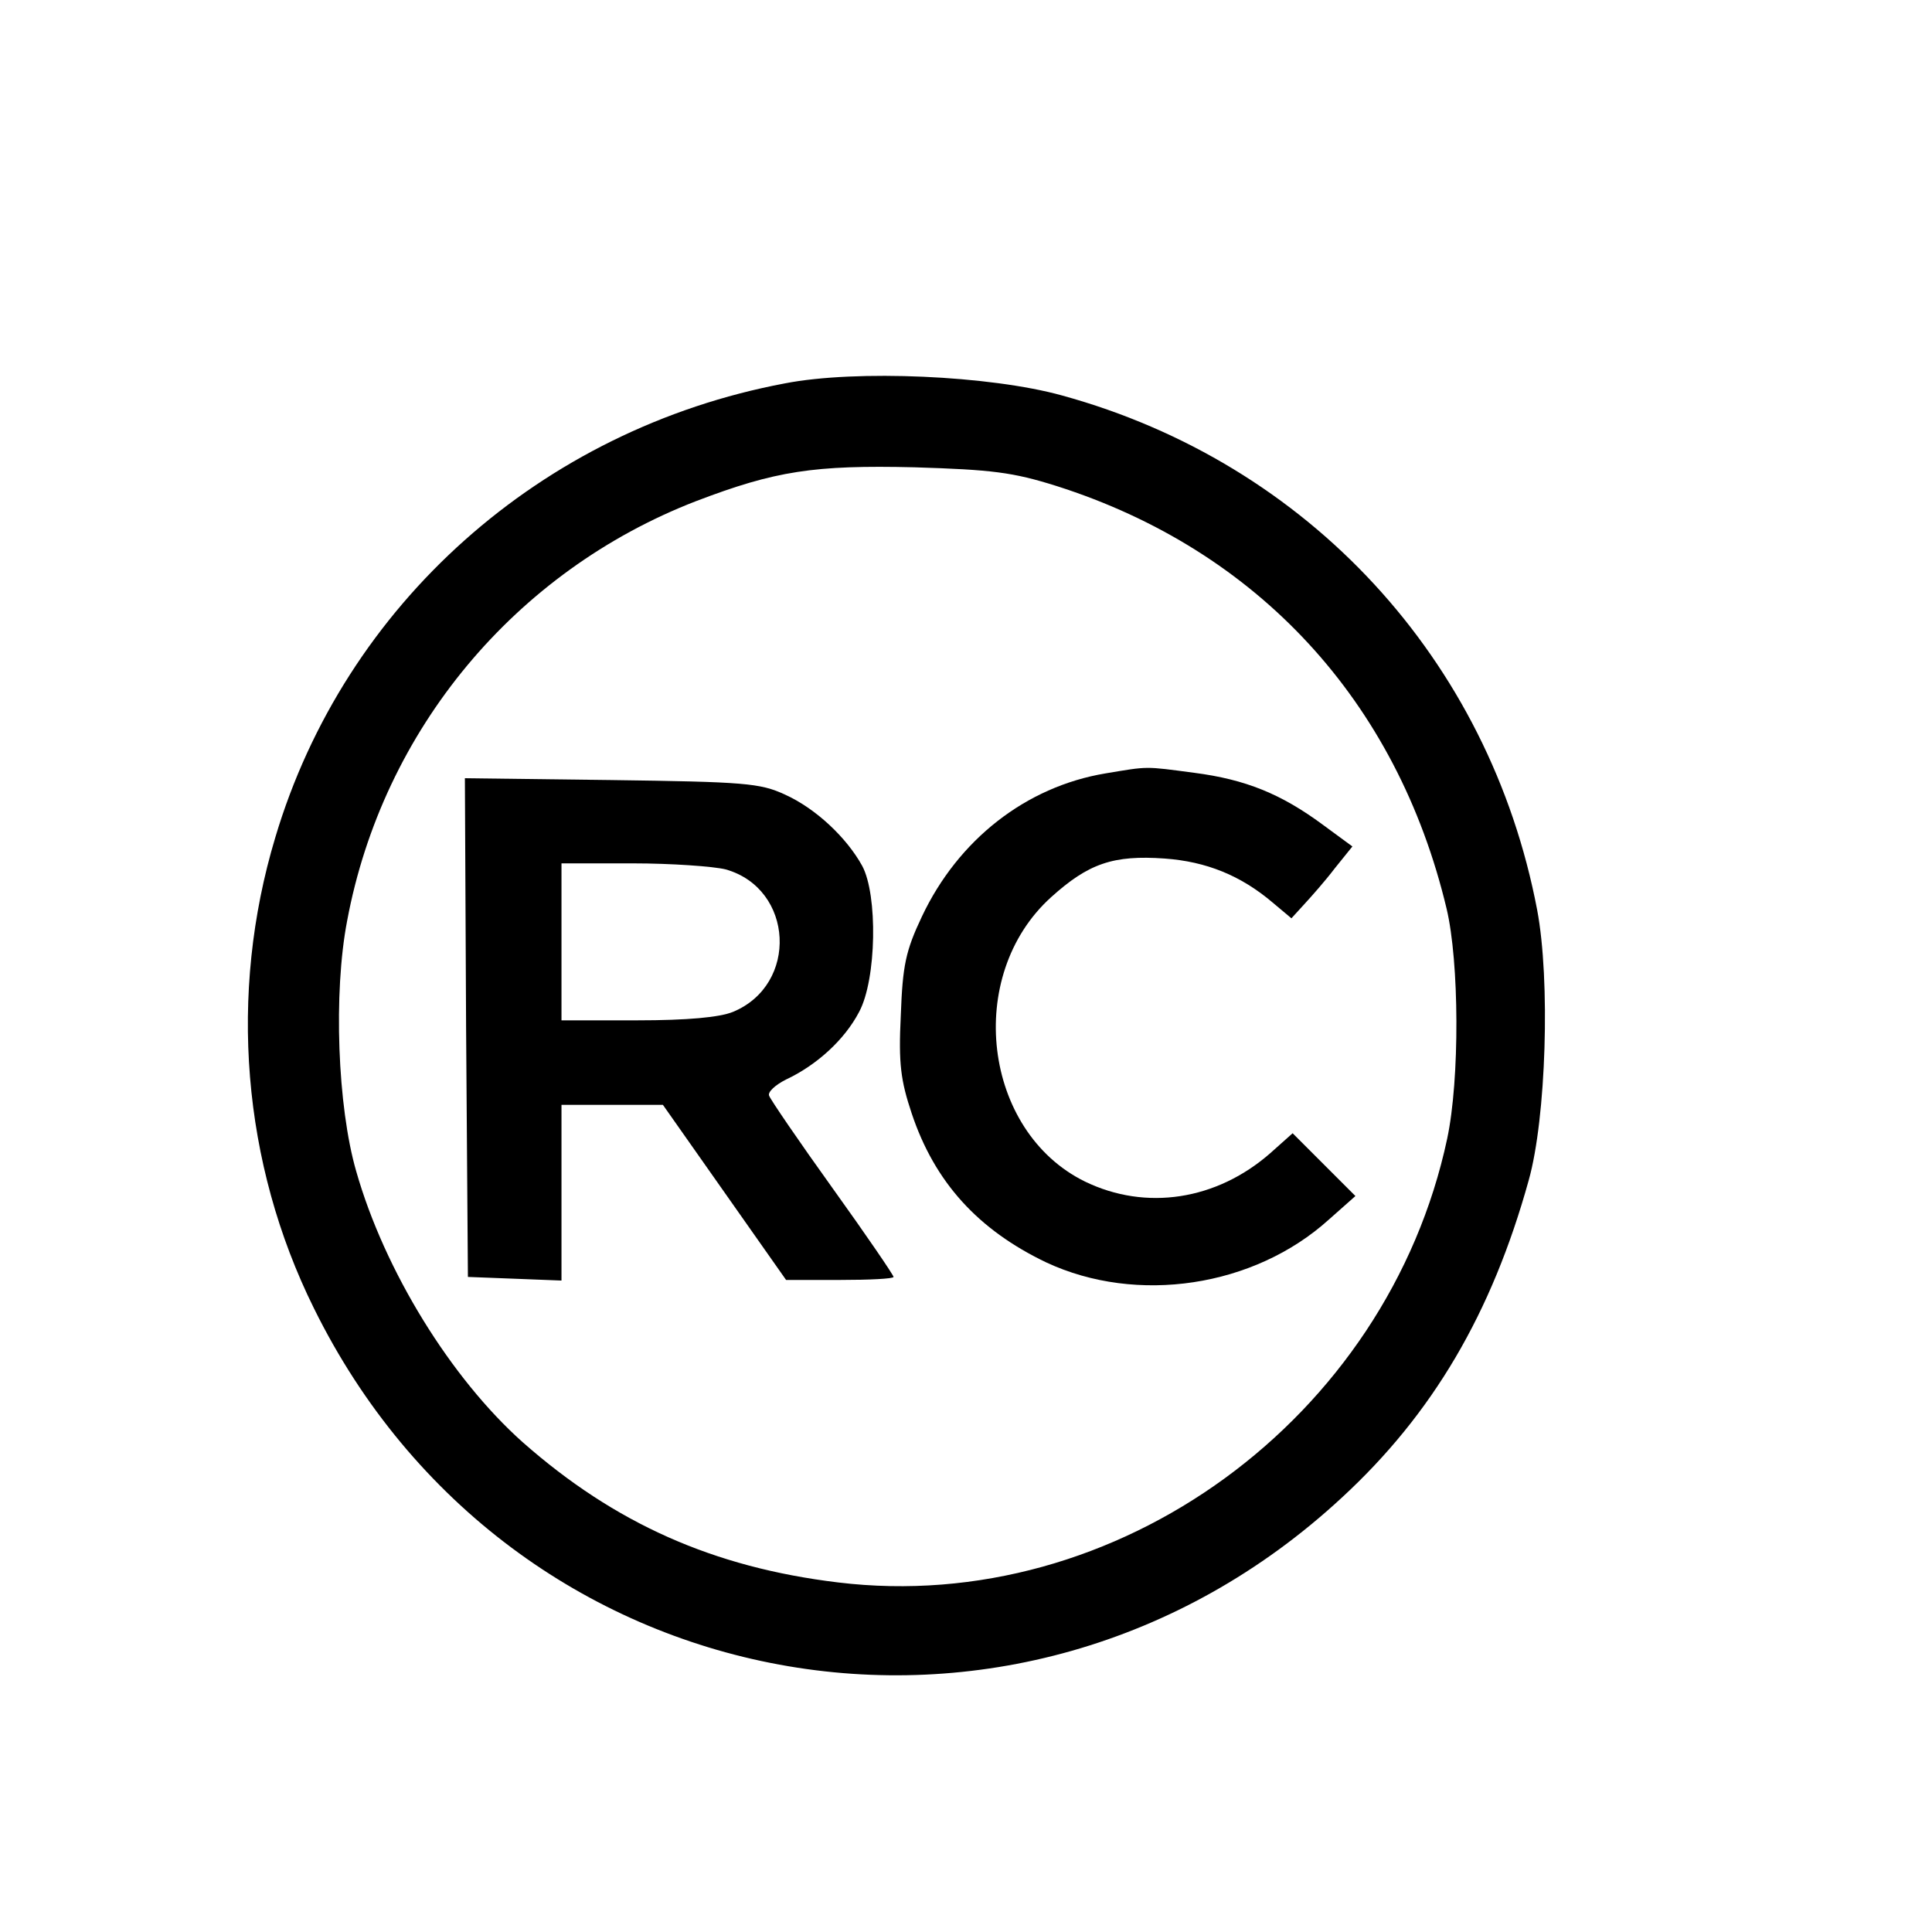
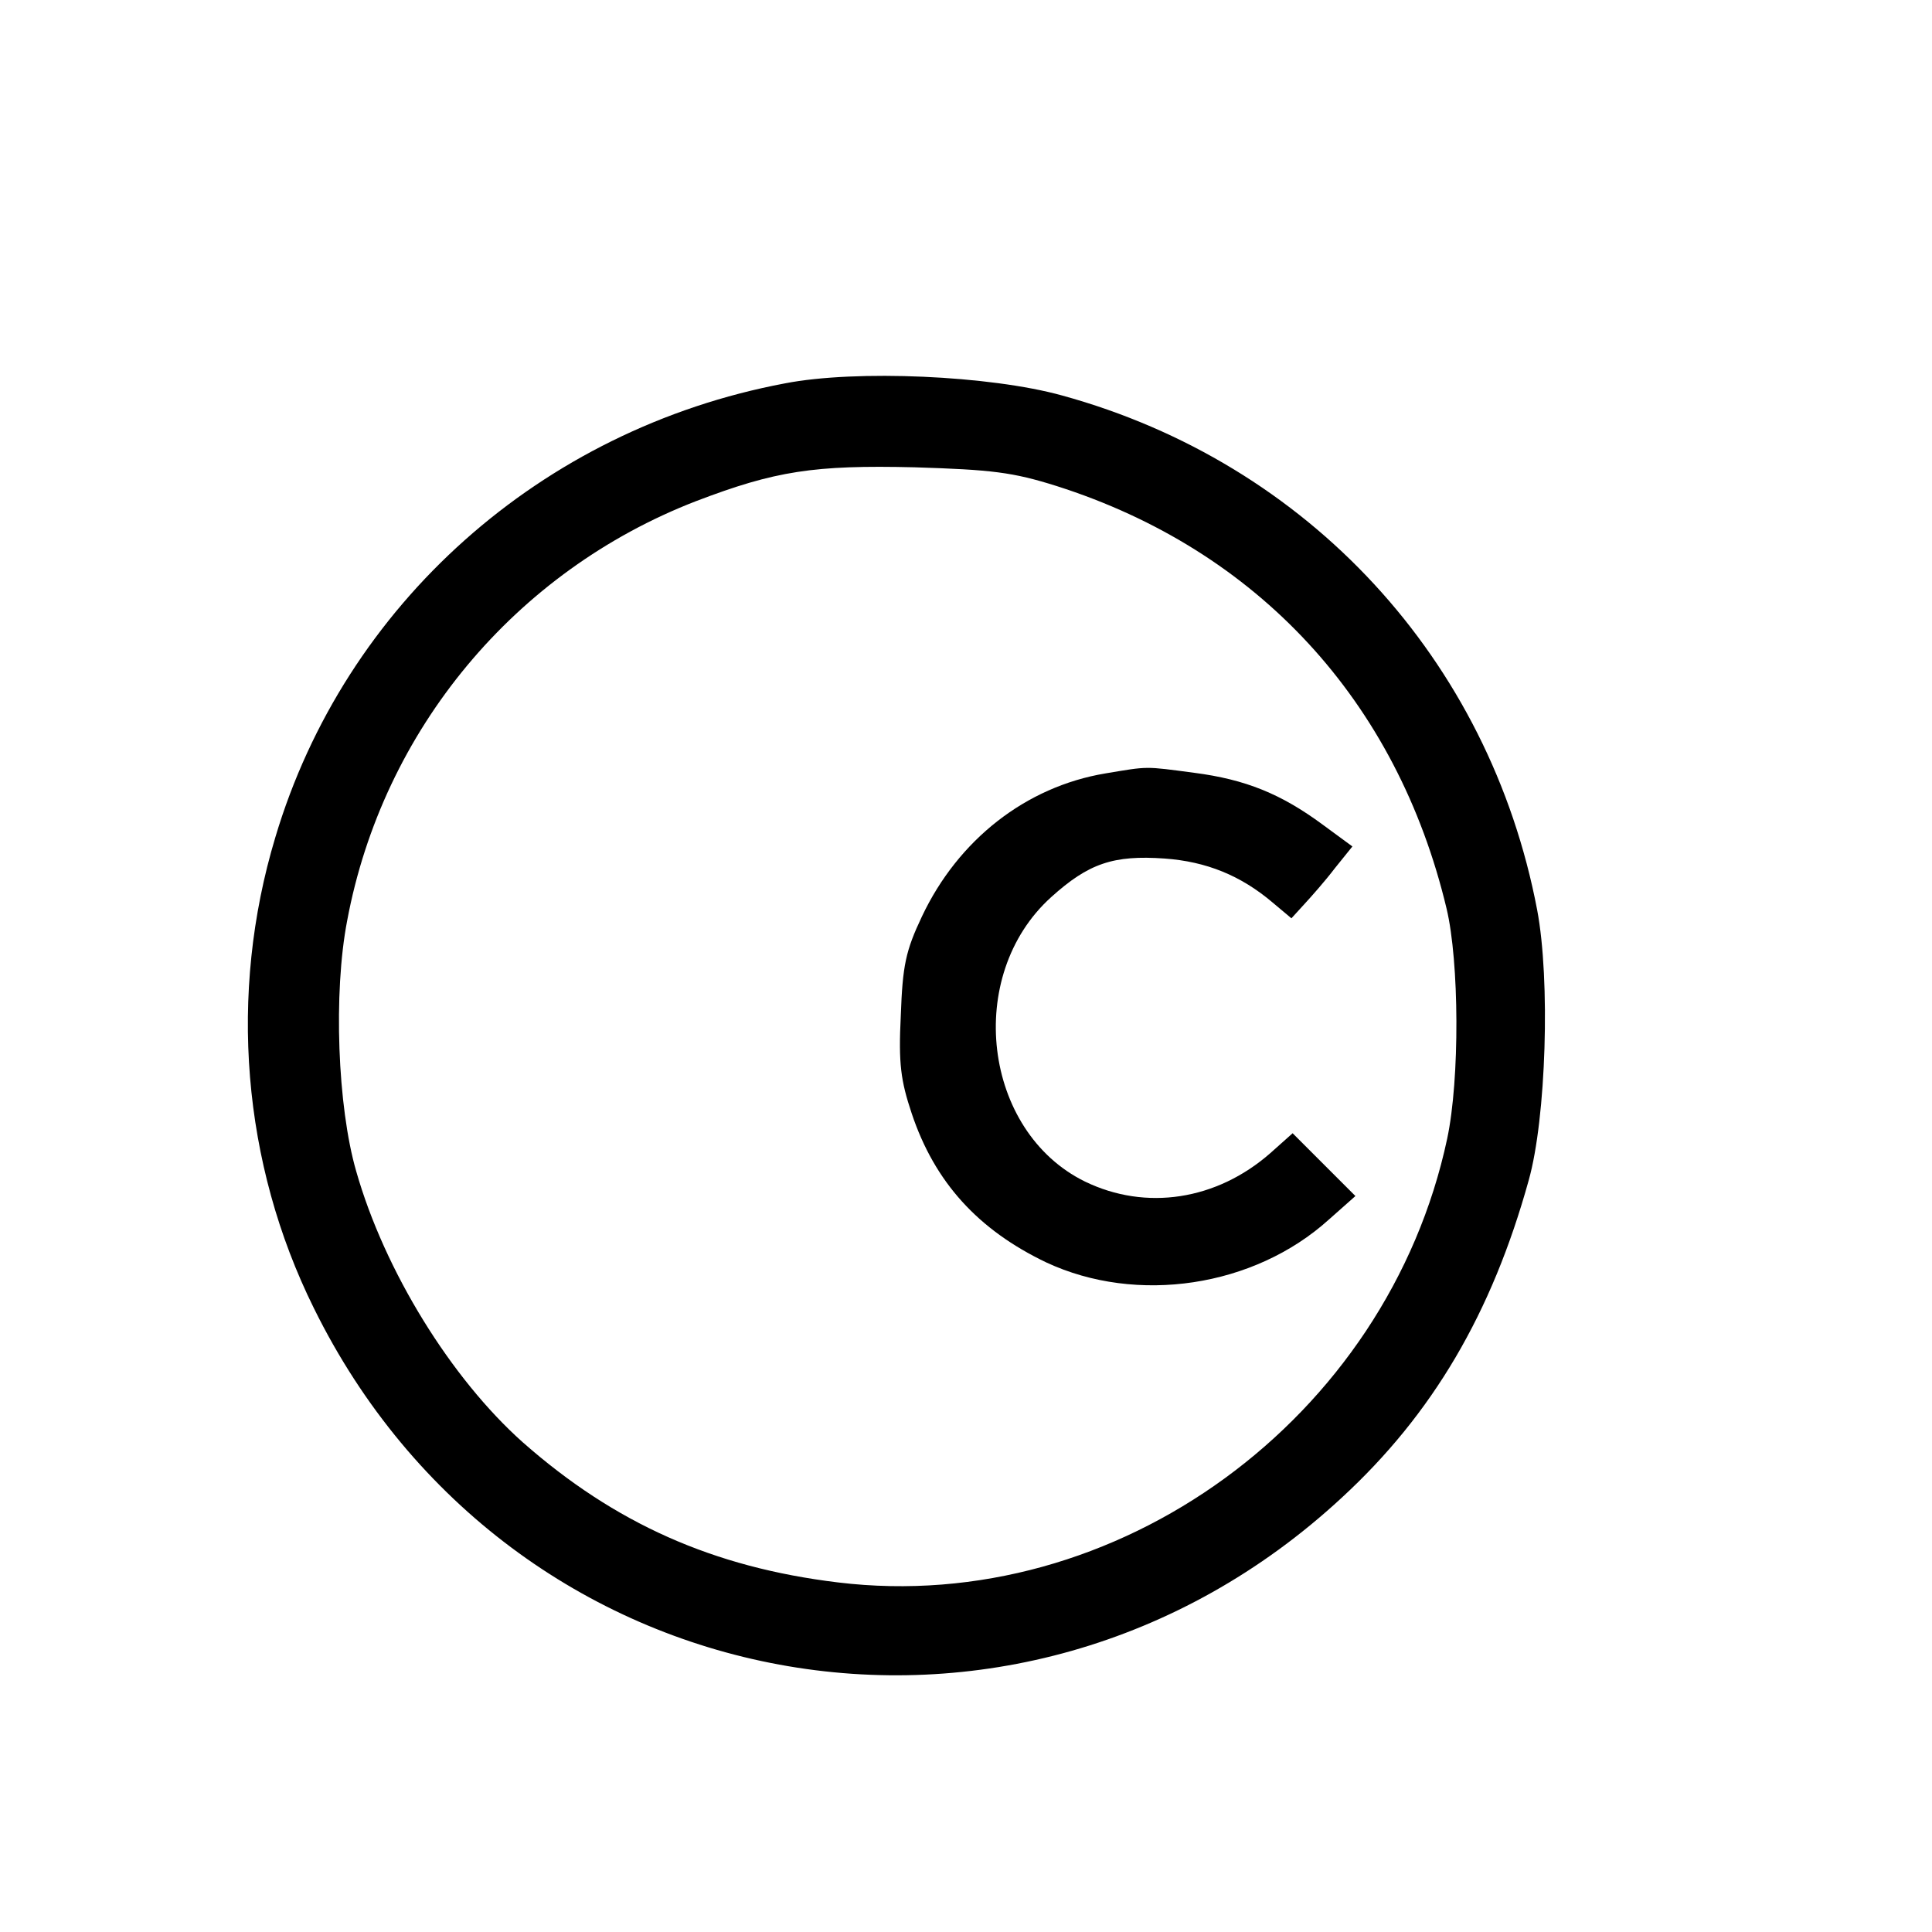
<svg xmlns="http://www.w3.org/2000/svg" version="1.0" width="16pt" height="16pt" viewBox="0 0 16 16" preserveAspectRatio="xMidYMid meet">
  <g transform="translate(0,16) scale(0.005,-0.005)" fill="#000000" stroke="none">
    <path d="M1300 2565 c-404 -76 -729 -366 -844 -752 -78 -259 -55 -540 64 -780 324 -657 1164 -812 1702 -314 151 139 249 306 310 526 29 103 36 332 14 448 -79 415 -379 740 -787 852 -119 33 -341 43 -459 20z m450 -170 c333 -106 564 -356 646 -700 21 -88 22 -282 1 -381 -99 -464 -547 -791 -1009 -735 -207 25 -370 98 -522 232 -119 106 -229 284 -276 449 -31 107 -38 296 -15 415 59 316 278 579 578 695 131 50 195 60 362 56 128 -4 162 -8 235 -31z" />
    <path d="M1831 1919 c-132 -22 -244 -110 -304 -237 -27 -57 -32 -81 -35 -164 -4 -80 0 -108 18 -162 38 -114 110 -193 223 -247 150 -70 344 -41 468 71 l44 39 -52 52 -52 52 -37 -33 c-89 -78 -206 -96 -307 -47 -169 83 -200 341 -56 471 62 56 103 70 188 64 69 -5 126 -28 179 -73 l31 -26 21 23 c12 13 35 39 51 60 l29 36 -49 36 c-69 51 -128 75 -213 86 -83 11 -75 11 -147 -1z" />
-     <path d="M772 1498 l3 -413 78 -3 77 -3 0 146 0 145 84 0 84 0 102 -145 102 -145 89 0 c49 0 89 2 89 5 0 3 -45 69 -101 147 -56 78 -103 147 -105 153 -3 6 10 18 28 27 51 24 97 66 121 112 29 54 31 194 5 242 -26 47 -77 95 -128 118 -41 19 -67 21 -288 24 l-242 3 2 -413z m430 262 c113 -32 121 -191 12 -236 -22 -9 -75 -14 -159 -14 l-125 0 0 130 0 130 118 0 c64 0 134 -5 154 -10z" />
  </g>
</svg>